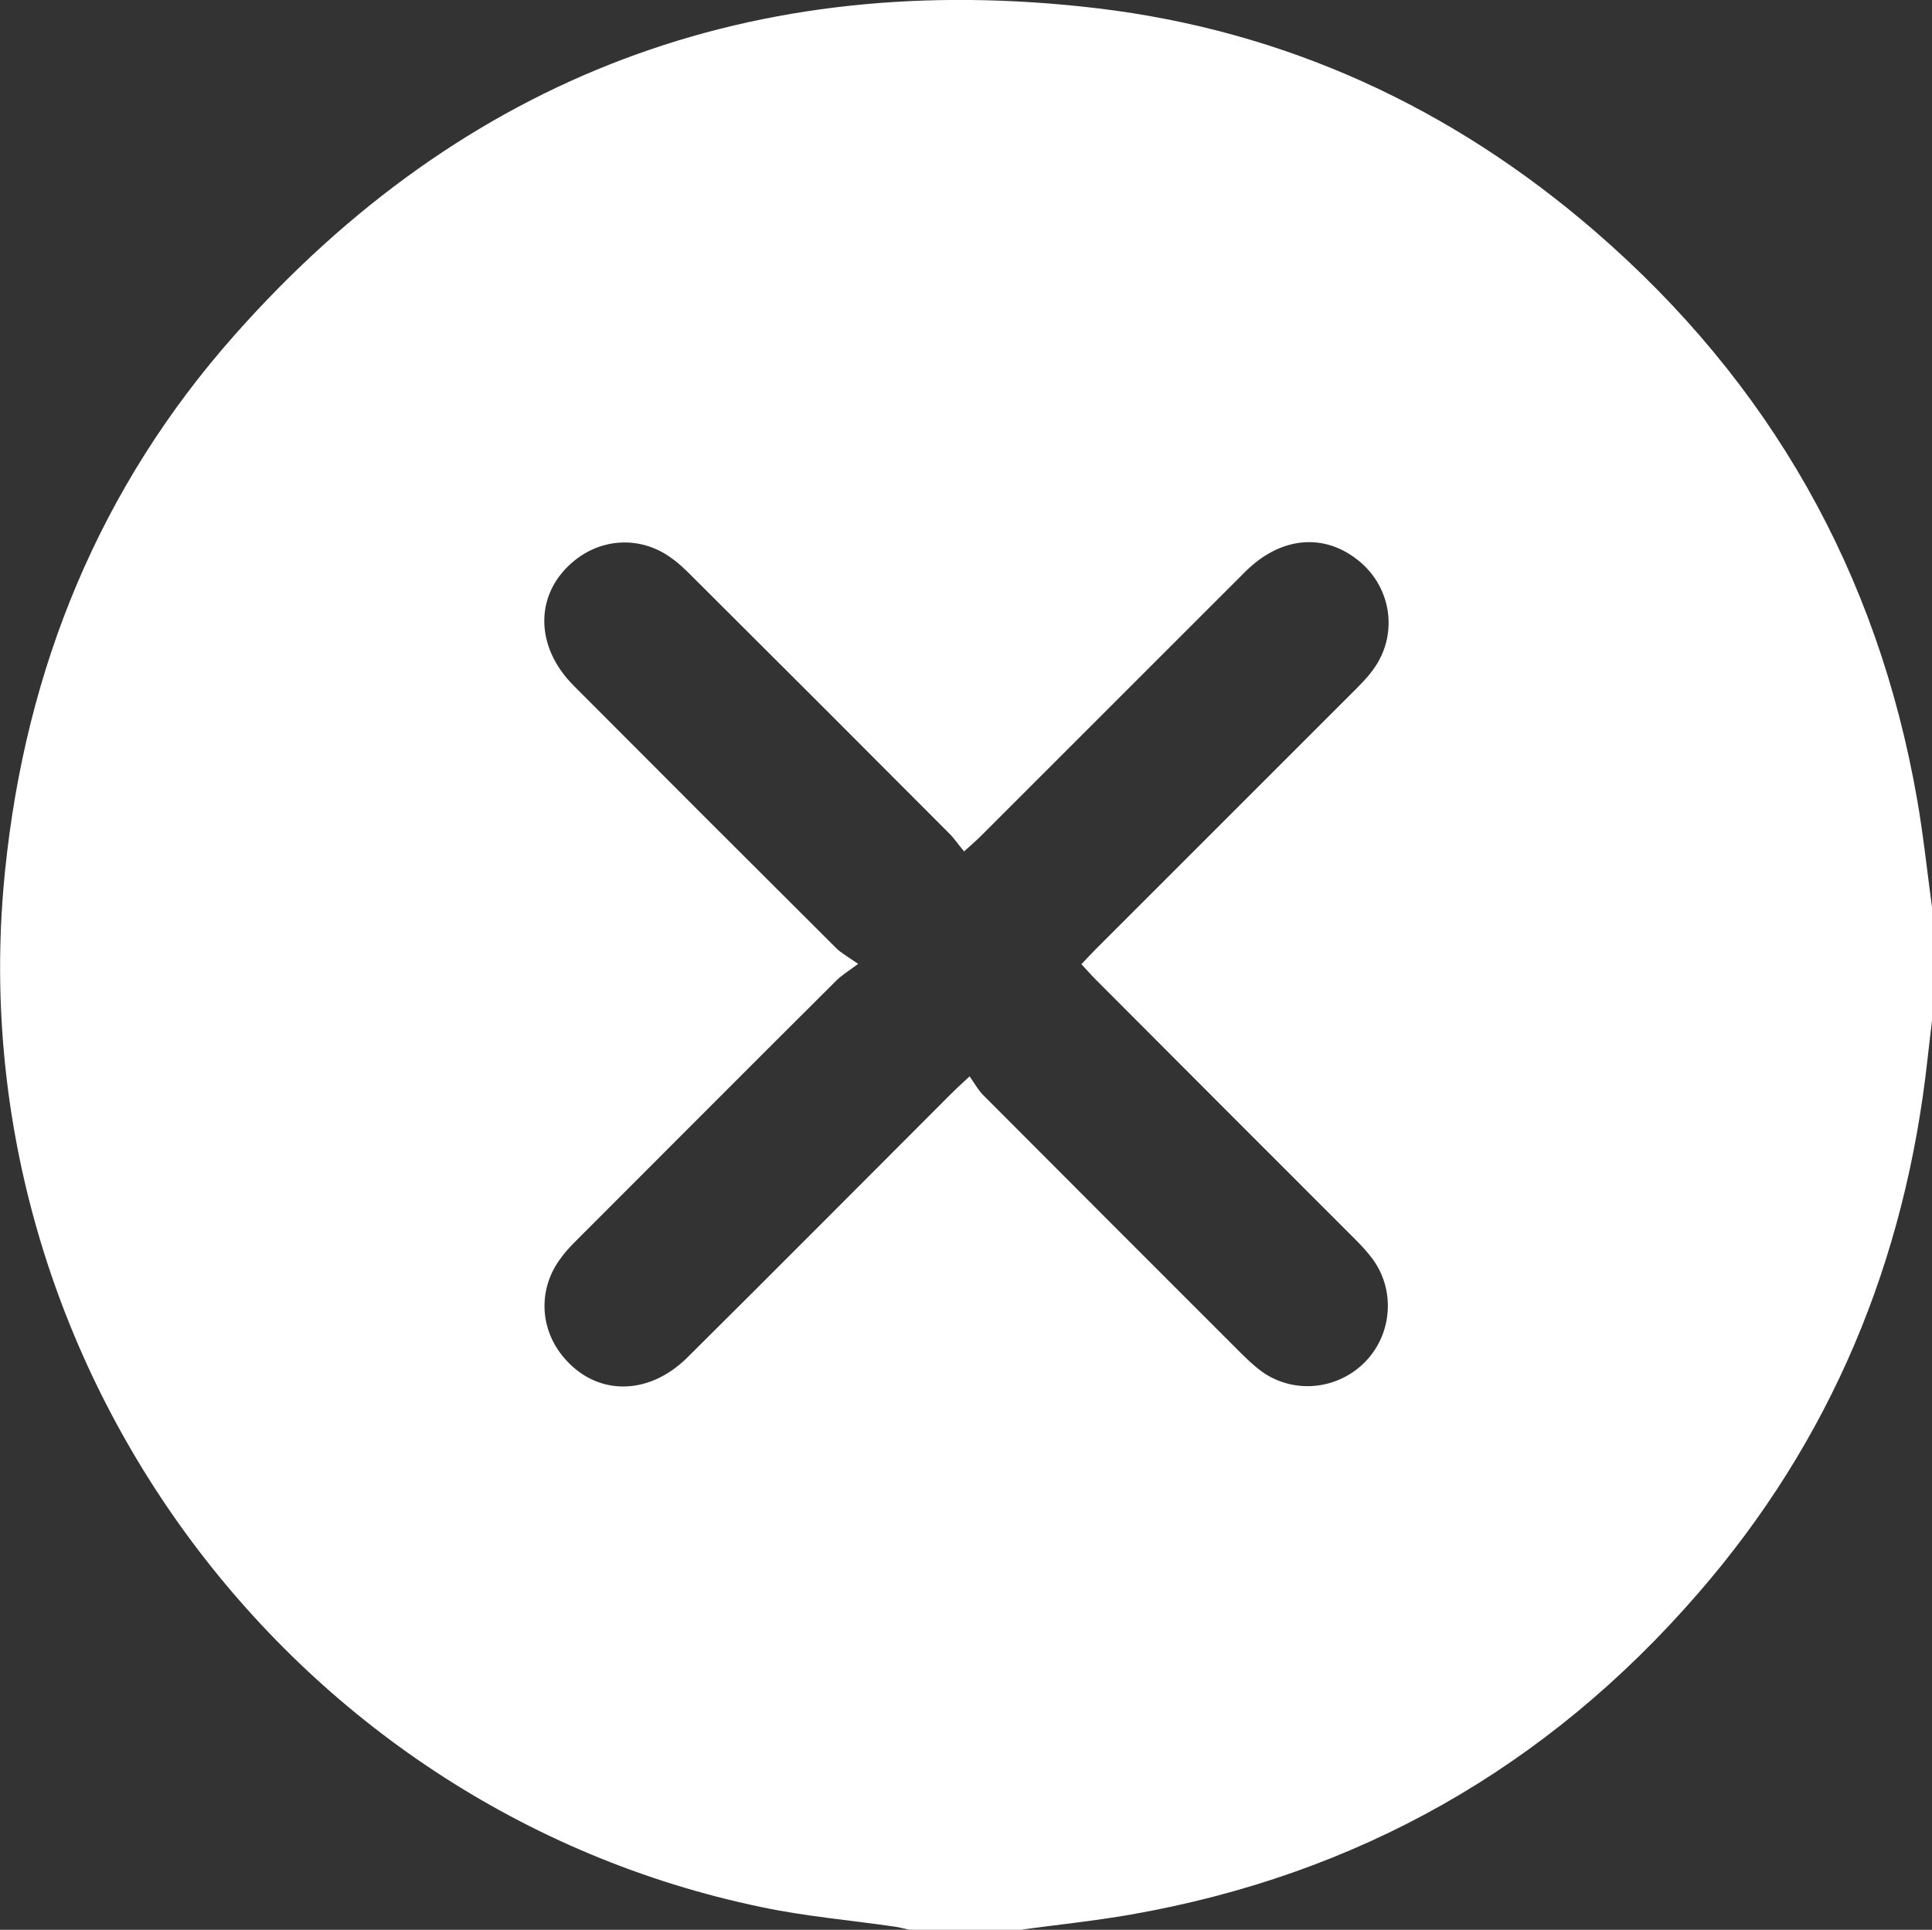
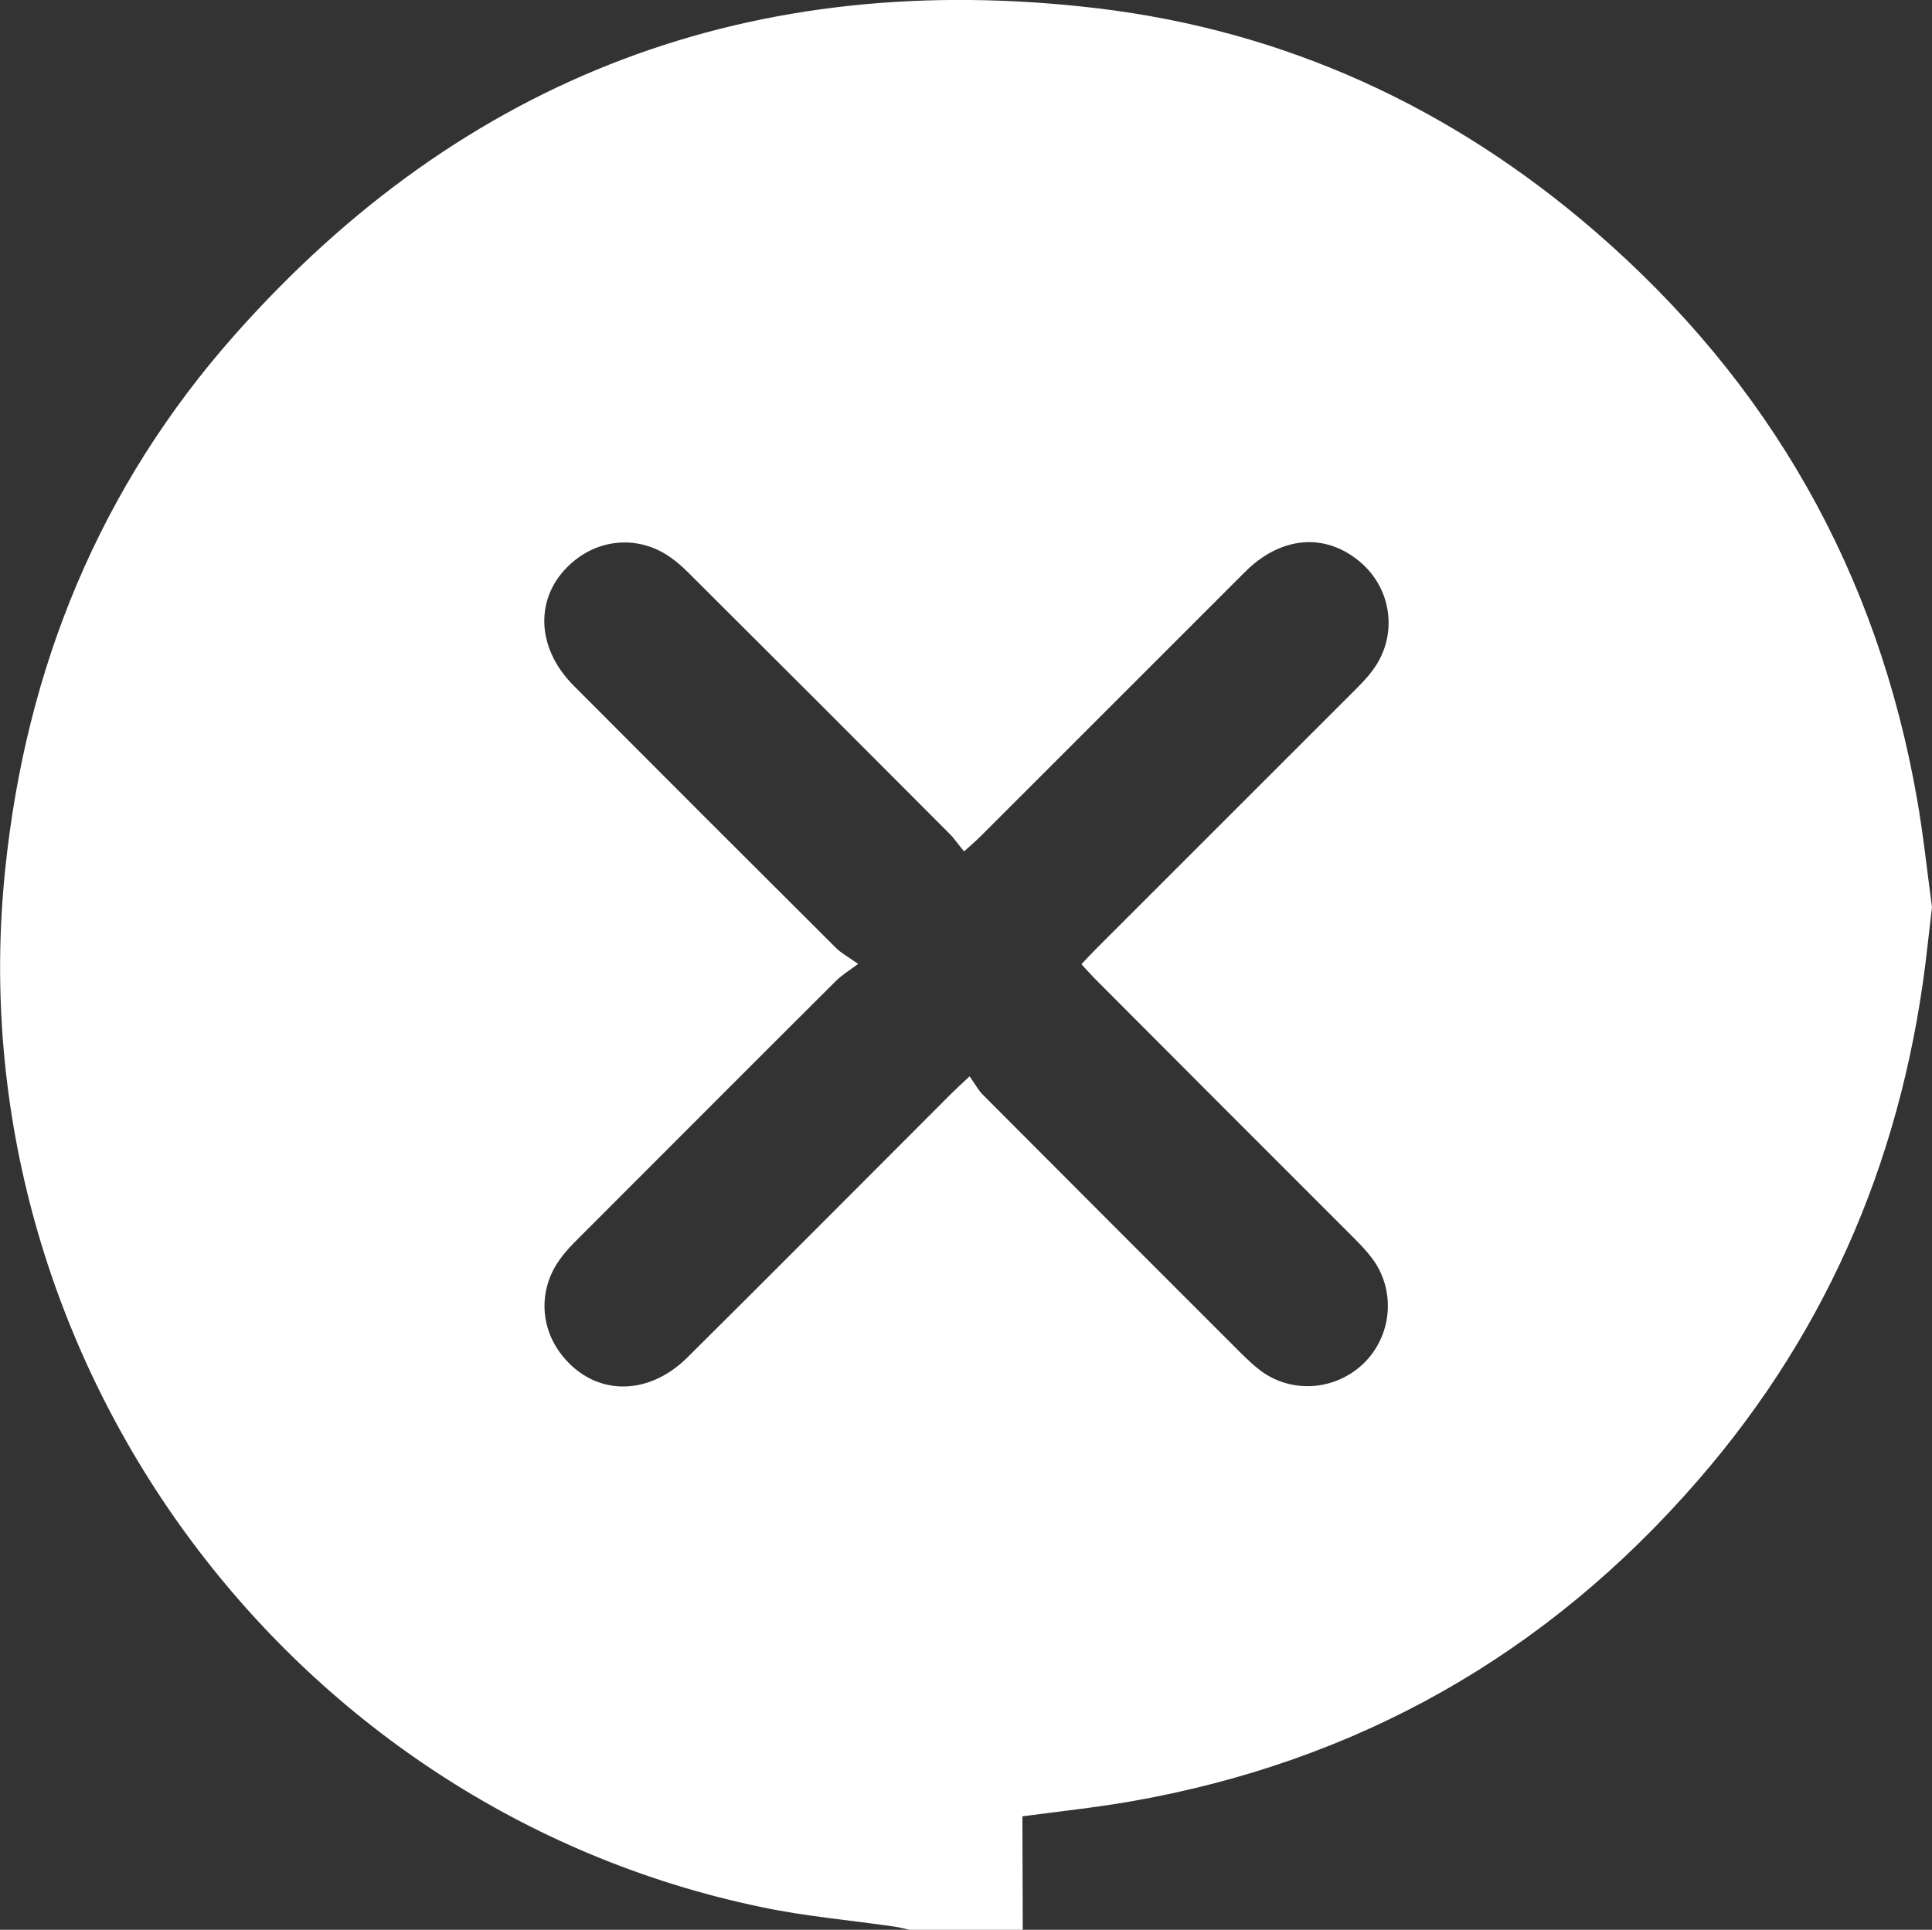
<svg xmlns="http://www.w3.org/2000/svg" id="Layer_2" viewBox="0 0 55.99 55.94">
  <rect x="0" y="0" width="55.99" height="55.94" fill="#333333" stroke="none" />
  <defs>
    <style>.cls-1{fill:#fff;}</style>
  </defs>
  <g id="Layer_1-2">
-     <path class="cls-1" d="m29.64,55.94h-3.28c-.14-.03-.28-.07-.42-.09-1.3-.19-2.61-.3-3.88-.57C8.26,52.41-1.31,39.28.15,25.21c.6-5.85,2.74-11.09,6.65-15.5C13.45,2.2,21.85-.94,31.8.24c5.45.65,10.27,2.87,14.43,6.47,5.06,4.38,8.18,9.87,9.33,16.47.18,1.03.29,2.08.43,3.12v3.28c-.04.37-.09.75-.13,1.12-.64,5.85-2.79,11.05-6.66,15.5-4.37,5.04-9.86,8.15-16.44,9.3-1.04.18-2.08.29-3.13.43Zm-4.77-28c-.33.24-.5.35-.64.49-2.49,2.48-4.97,4.97-7.46,7.46-.18.18-.36.36-.51.57-.65.85-.64,1.99.03,2.83.93,1.17,2.47,1.21,3.63.06,2.56-2.54,5.1-5.1,7.65-7.65.14-.14.28-.27.53-.5.14.2.24.38.37.52,2.48,2.49,4.97,4.98,7.45,7.46.21.21.42.41.65.58.93.66,2.2.53,3-.29.79-.82.87-2.1.19-3-.15-.2-.33-.39-.51-.57-2.5-2.5-5-5-7.49-7.5-.14-.14-.27-.29-.42-.45.16-.17.29-.31.43-.45,2.49-2.49,4.97-4.97,7.46-7.46.19-.19.39-.39.55-.61.75-1,.57-2.39-.41-3.18-1-.81-2.26-.7-3.29.33-2.55,2.55-5.1,5.1-7.65,7.65-.14.14-.28.26-.49.45-.17-.2-.28-.37-.42-.51-2.48-2.49-4.97-4.98-7.46-7.46-.18-.18-.36-.36-.57-.51-.86-.65-1.99-.63-2.83.04-1.16.93-1.19,2.47-.04,3.63,2.53,2.54,5.07,5.08,7.61,7.61.14.14.32.24.64.46Z" />
+     <path class="cls-1" d="m29.64,55.94h-3.28c-.14-.03-.28-.07-.42-.09-1.3-.19-2.61-.3-3.88-.57C8.26,52.41-1.31,39.28.15,25.21c.6-5.85,2.74-11.09,6.65-15.5C13.45,2.2,21.85-.94,31.8.24c5.45.65,10.27,2.87,14.43,6.47,5.06,4.38,8.18,9.87,9.33,16.47.18,1.03.29,2.08.43,3.12c-.04.37-.09.75-.13,1.12-.64,5.85-2.79,11.05-6.66,15.5-4.37,5.04-9.86,8.15-16.44,9.3-1.04.18-2.08.29-3.13.43Zm-4.77-28c-.33.24-.5.35-.64.49-2.49,2.48-4.97,4.97-7.46,7.46-.18.18-.36.36-.51.57-.65.85-.64,1.99.03,2.83.93,1.17,2.47,1.21,3.63.06,2.56-2.54,5.1-5.1,7.65-7.65.14-.14.28-.27.53-.5.14.2.24.38.37.52,2.48,2.49,4.97,4.98,7.45,7.46.21.21.42.41.65.58.93.66,2.2.53,3-.29.79-.82.87-2.1.19-3-.15-.2-.33-.39-.51-.57-2.5-2.5-5-5-7.49-7.5-.14-.14-.27-.29-.42-.45.16-.17.29-.31.43-.45,2.49-2.49,4.97-4.97,7.46-7.46.19-.19.39-.39.55-.61.75-1,.57-2.39-.41-3.18-1-.81-2.26-.7-3.29.33-2.55,2.55-5.1,5.1-7.65,7.65-.14.14-.28.26-.49.45-.17-.2-.28-.37-.42-.51-2.48-2.49-4.97-4.98-7.46-7.46-.18-.18-.36-.36-.57-.51-.86-.65-1.99-.63-2.83.04-1.16.93-1.19,2.47-.04,3.63,2.53,2.54,5.07,5.08,7.61,7.61.14.14.32.24.64.46Z" />
  </g>
</svg>